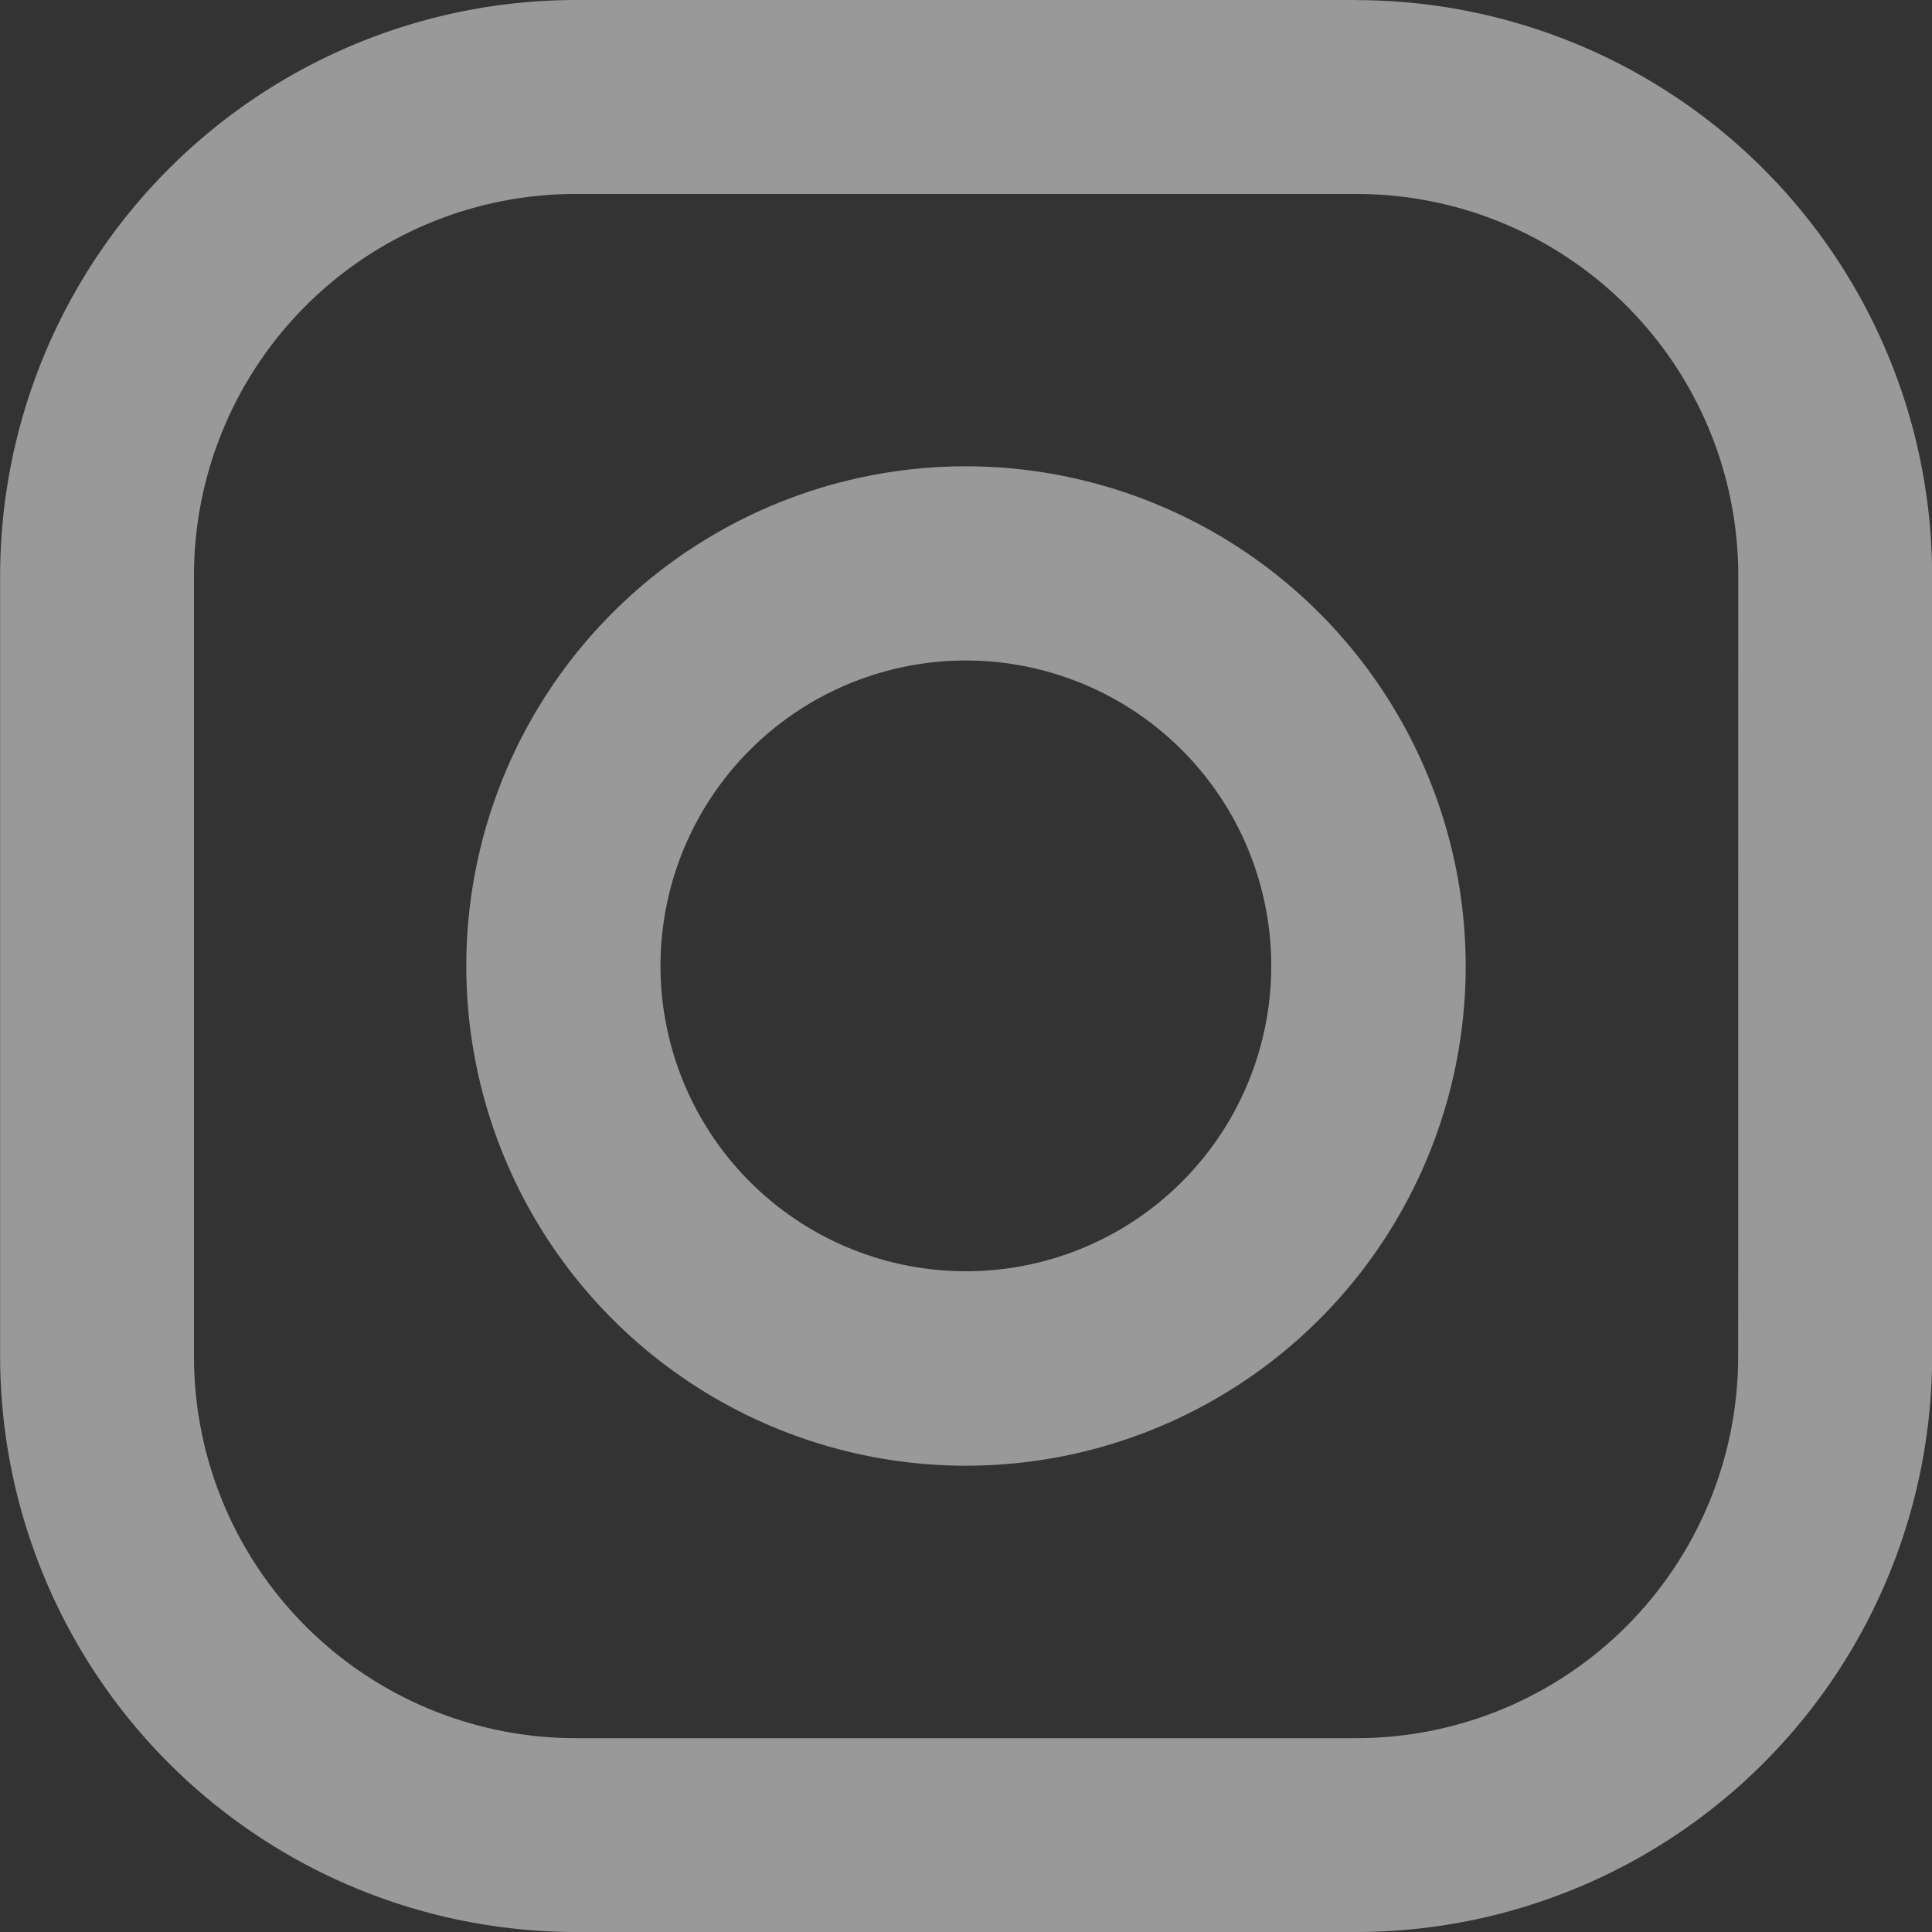
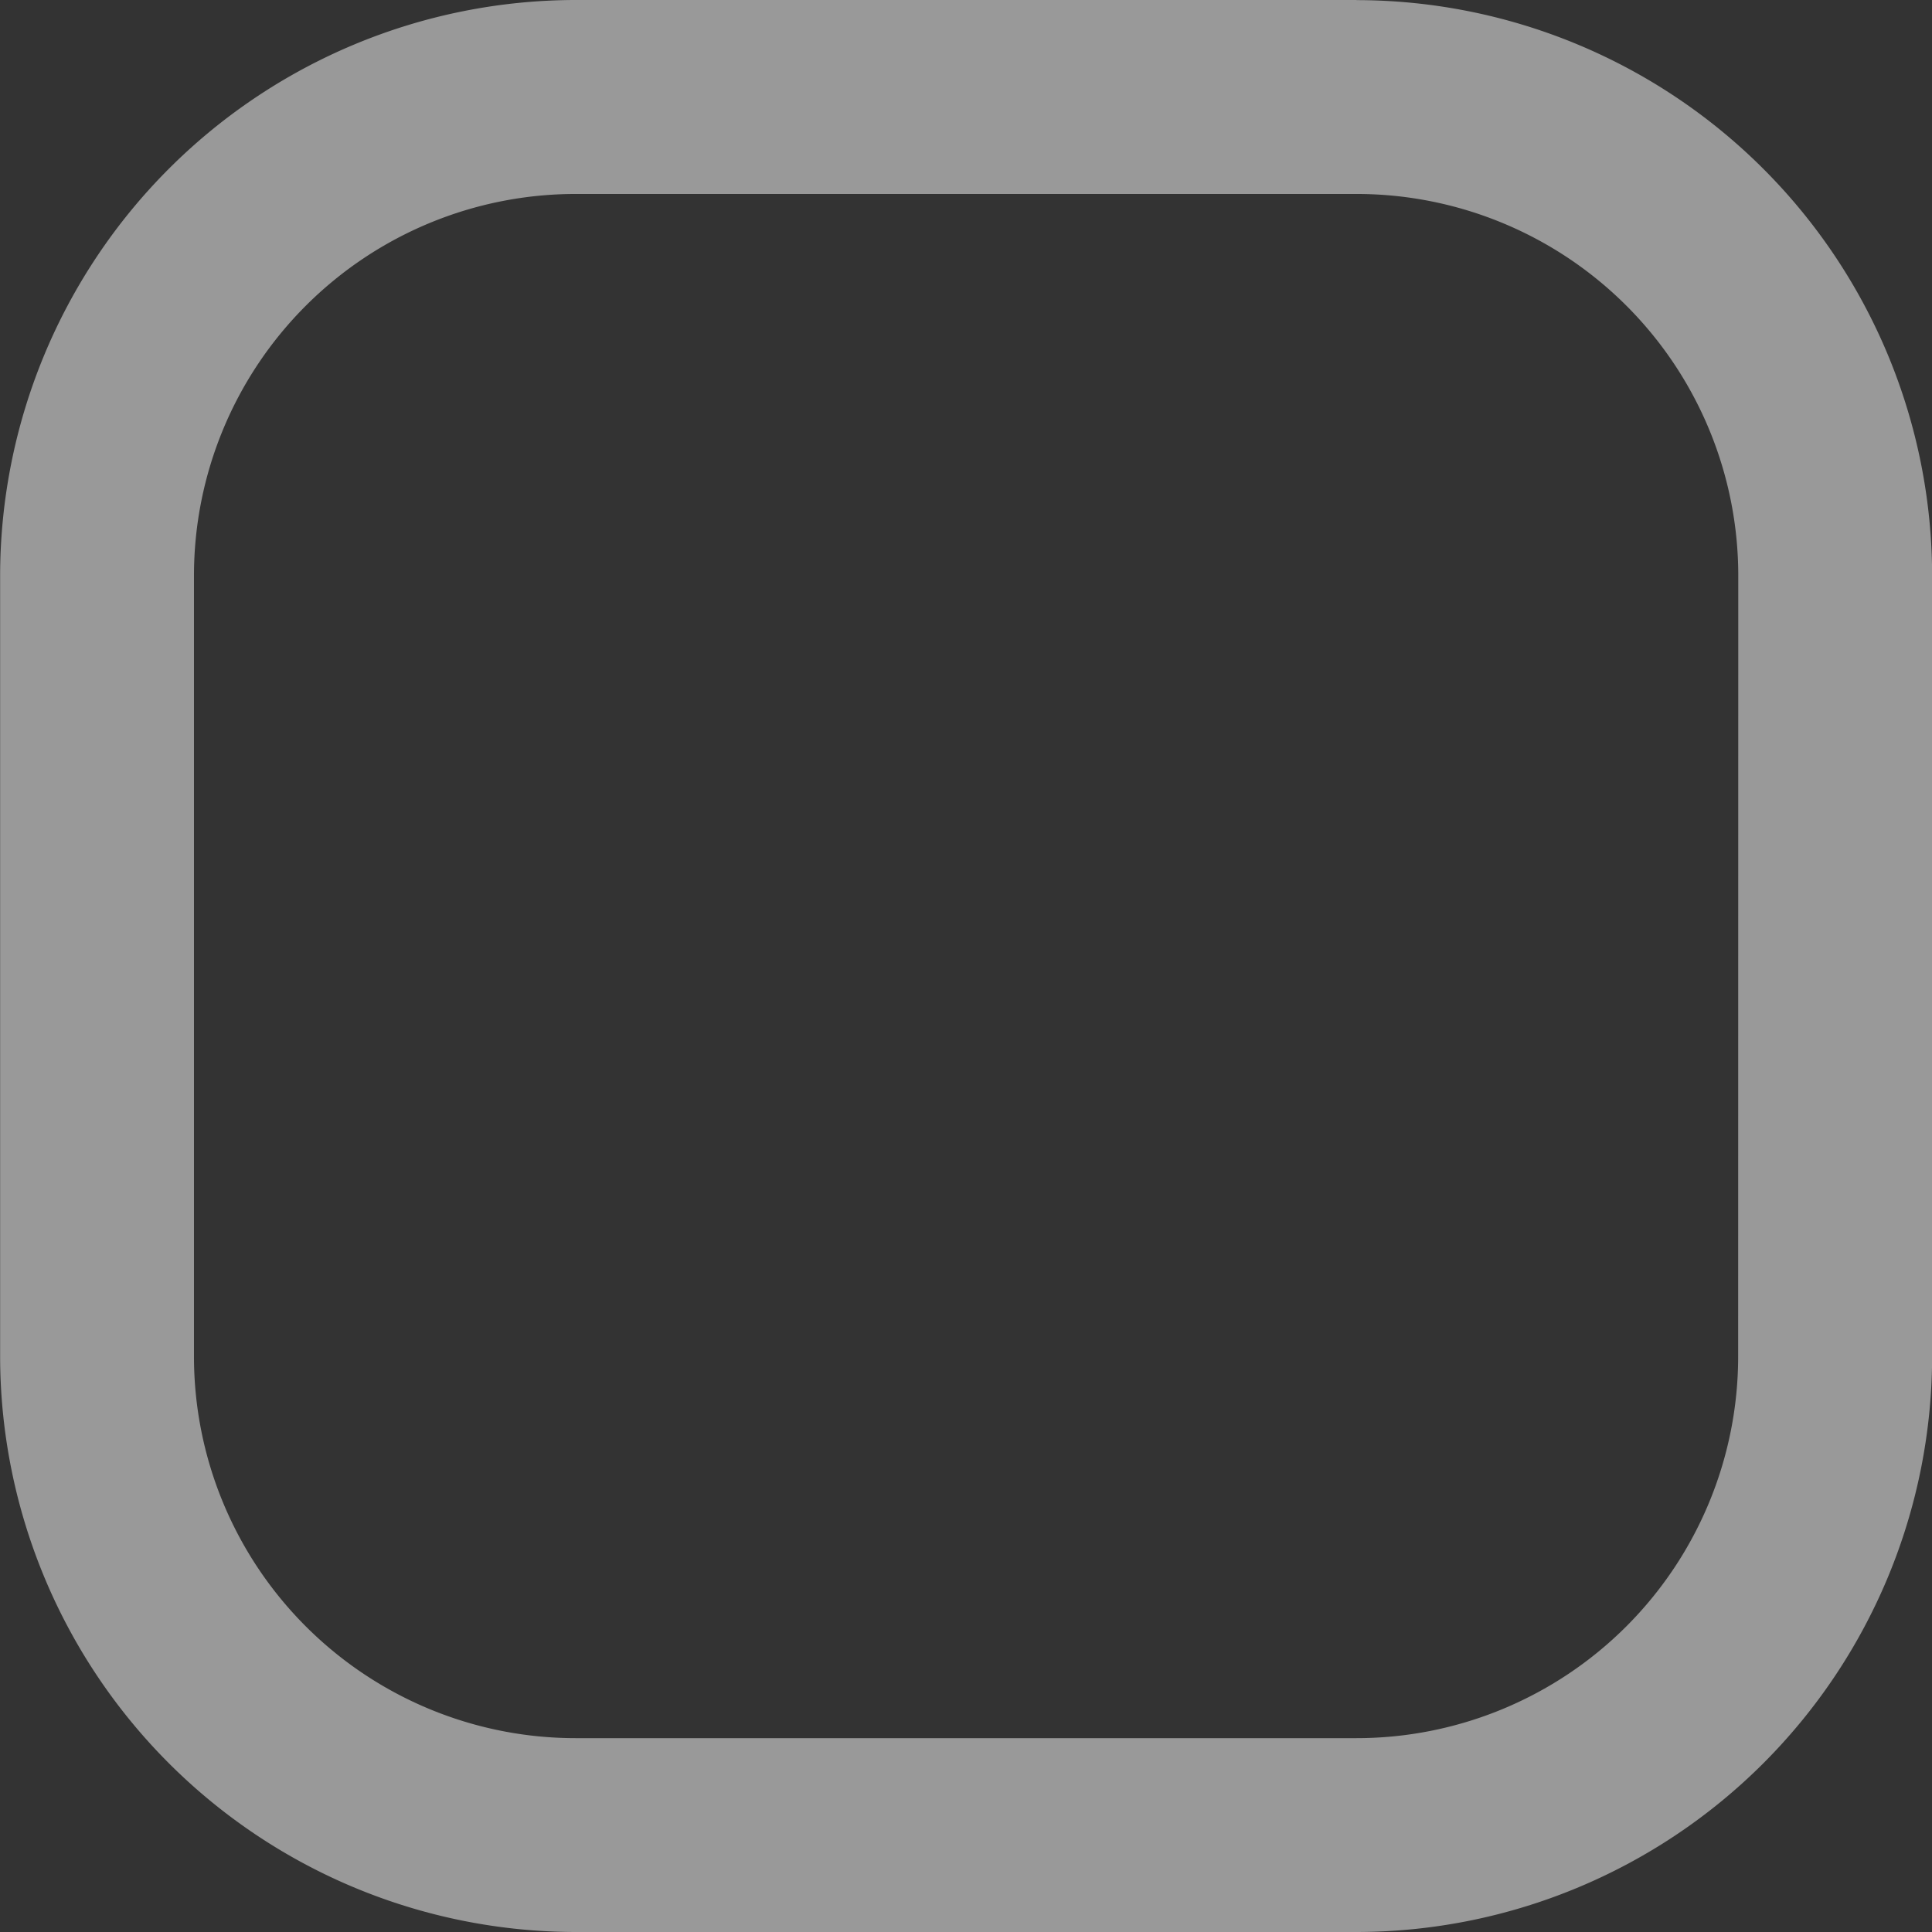
<svg xmlns="http://www.w3.org/2000/svg" id="Group_2187" data-name="Group 2187" width="16.196" height="16.196" viewBox="0 0 16.196 16.196">
  <rect x="0" y="0" width="16.196" height="16.196" fill="#333333" stroke="none" />
  <path id="Path_4383" data-name="Path 4383" d="M576.945,266.574H570.4a4.83,4.83,0,0,0-4.825,4.825v6.546a4.83,4.83,0,0,0,4.825,4.825h6.546a4.83,4.83,0,0,0,4.825-4.825V271.4a4.83,4.83,0,0,0-4.825-4.825Zm3.2,11.371a3.2,3.2,0,0,1-3.2,3.2H570.4a3.2,3.2,0,0,1-3.2-3.2V271.4a3.2,3.2,0,0,1,3.2-3.2h6.546a3.2,3.2,0,0,1,3.2,3.2Zm0,0" transform="translate(-565.574 -266.574)" fill="#fff" opacity="0.5" />
-   <path id="Path_4384" data-name="Path 4384" d="M626.349,323.16a4.189,4.189,0,1,0,4.189,4.189,4.194,4.194,0,0,0-4.189-4.189Zm0,6.748a2.56,2.56,0,1,1,2.559-2.559,2.559,2.559,0,0,1-2.559,2.559Zm0,0" transform="translate(-618.251 -319.251)" fill="#fff" opacity="0.5" />
</svg>